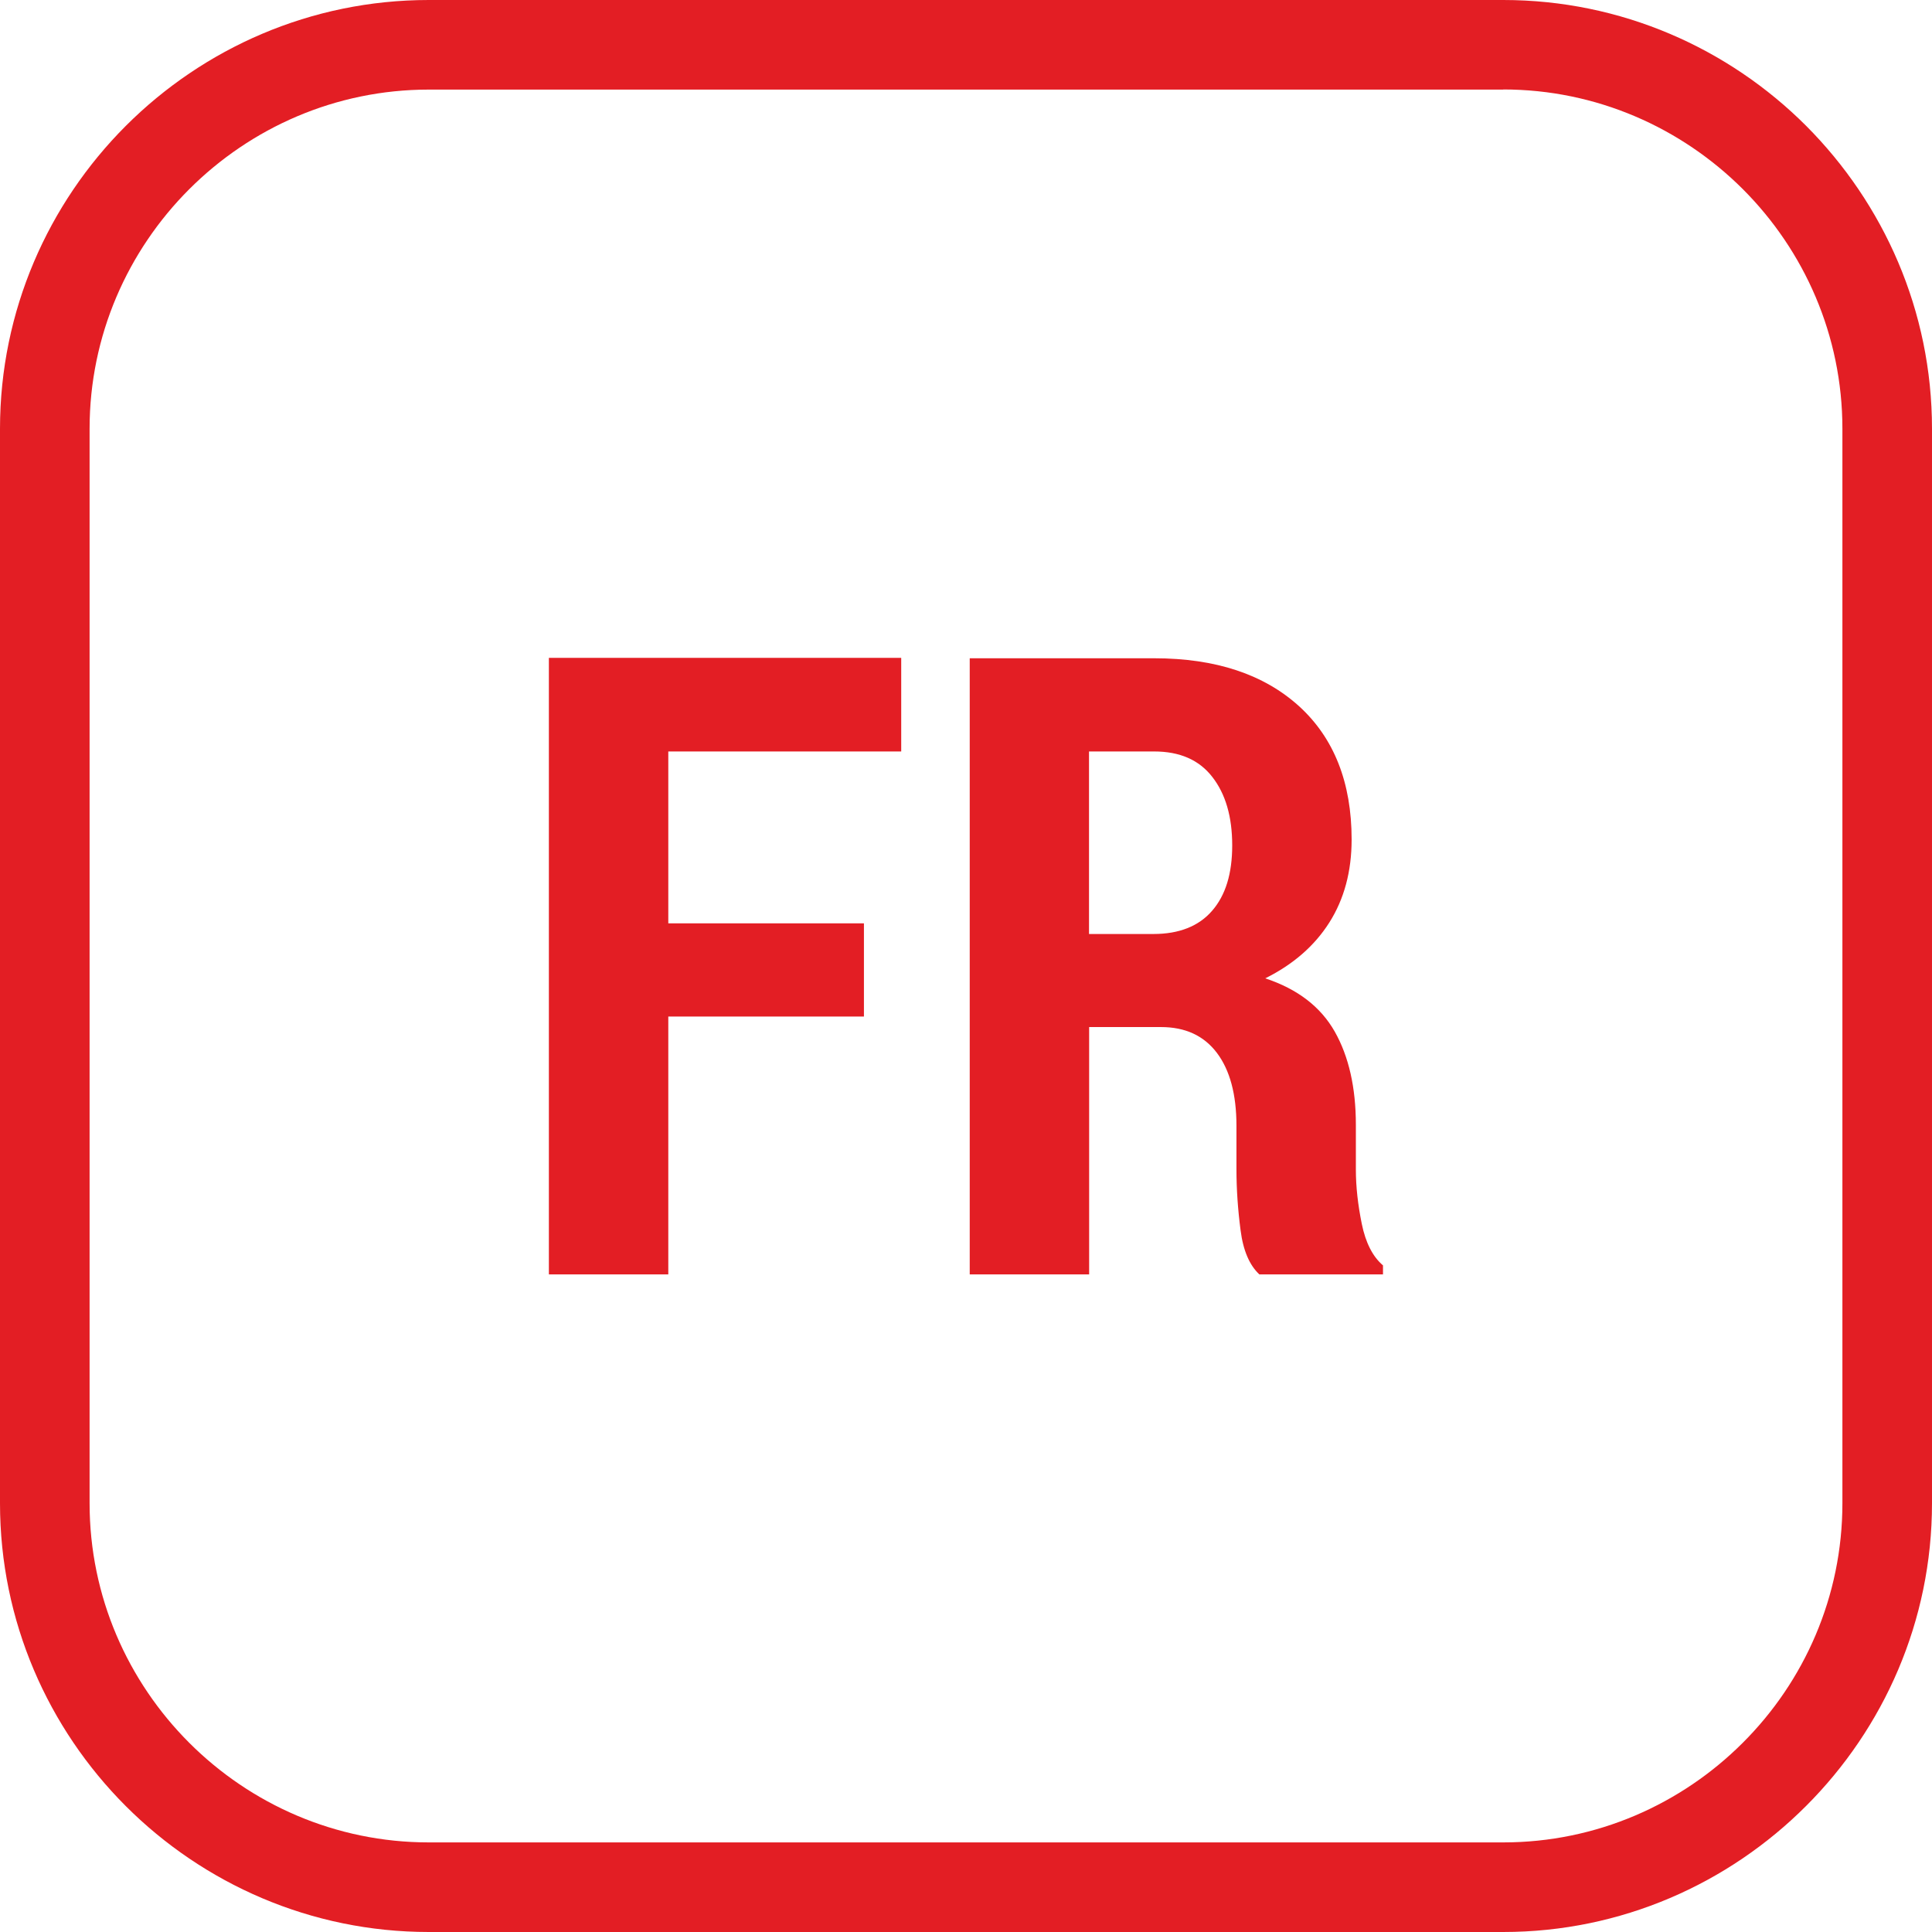
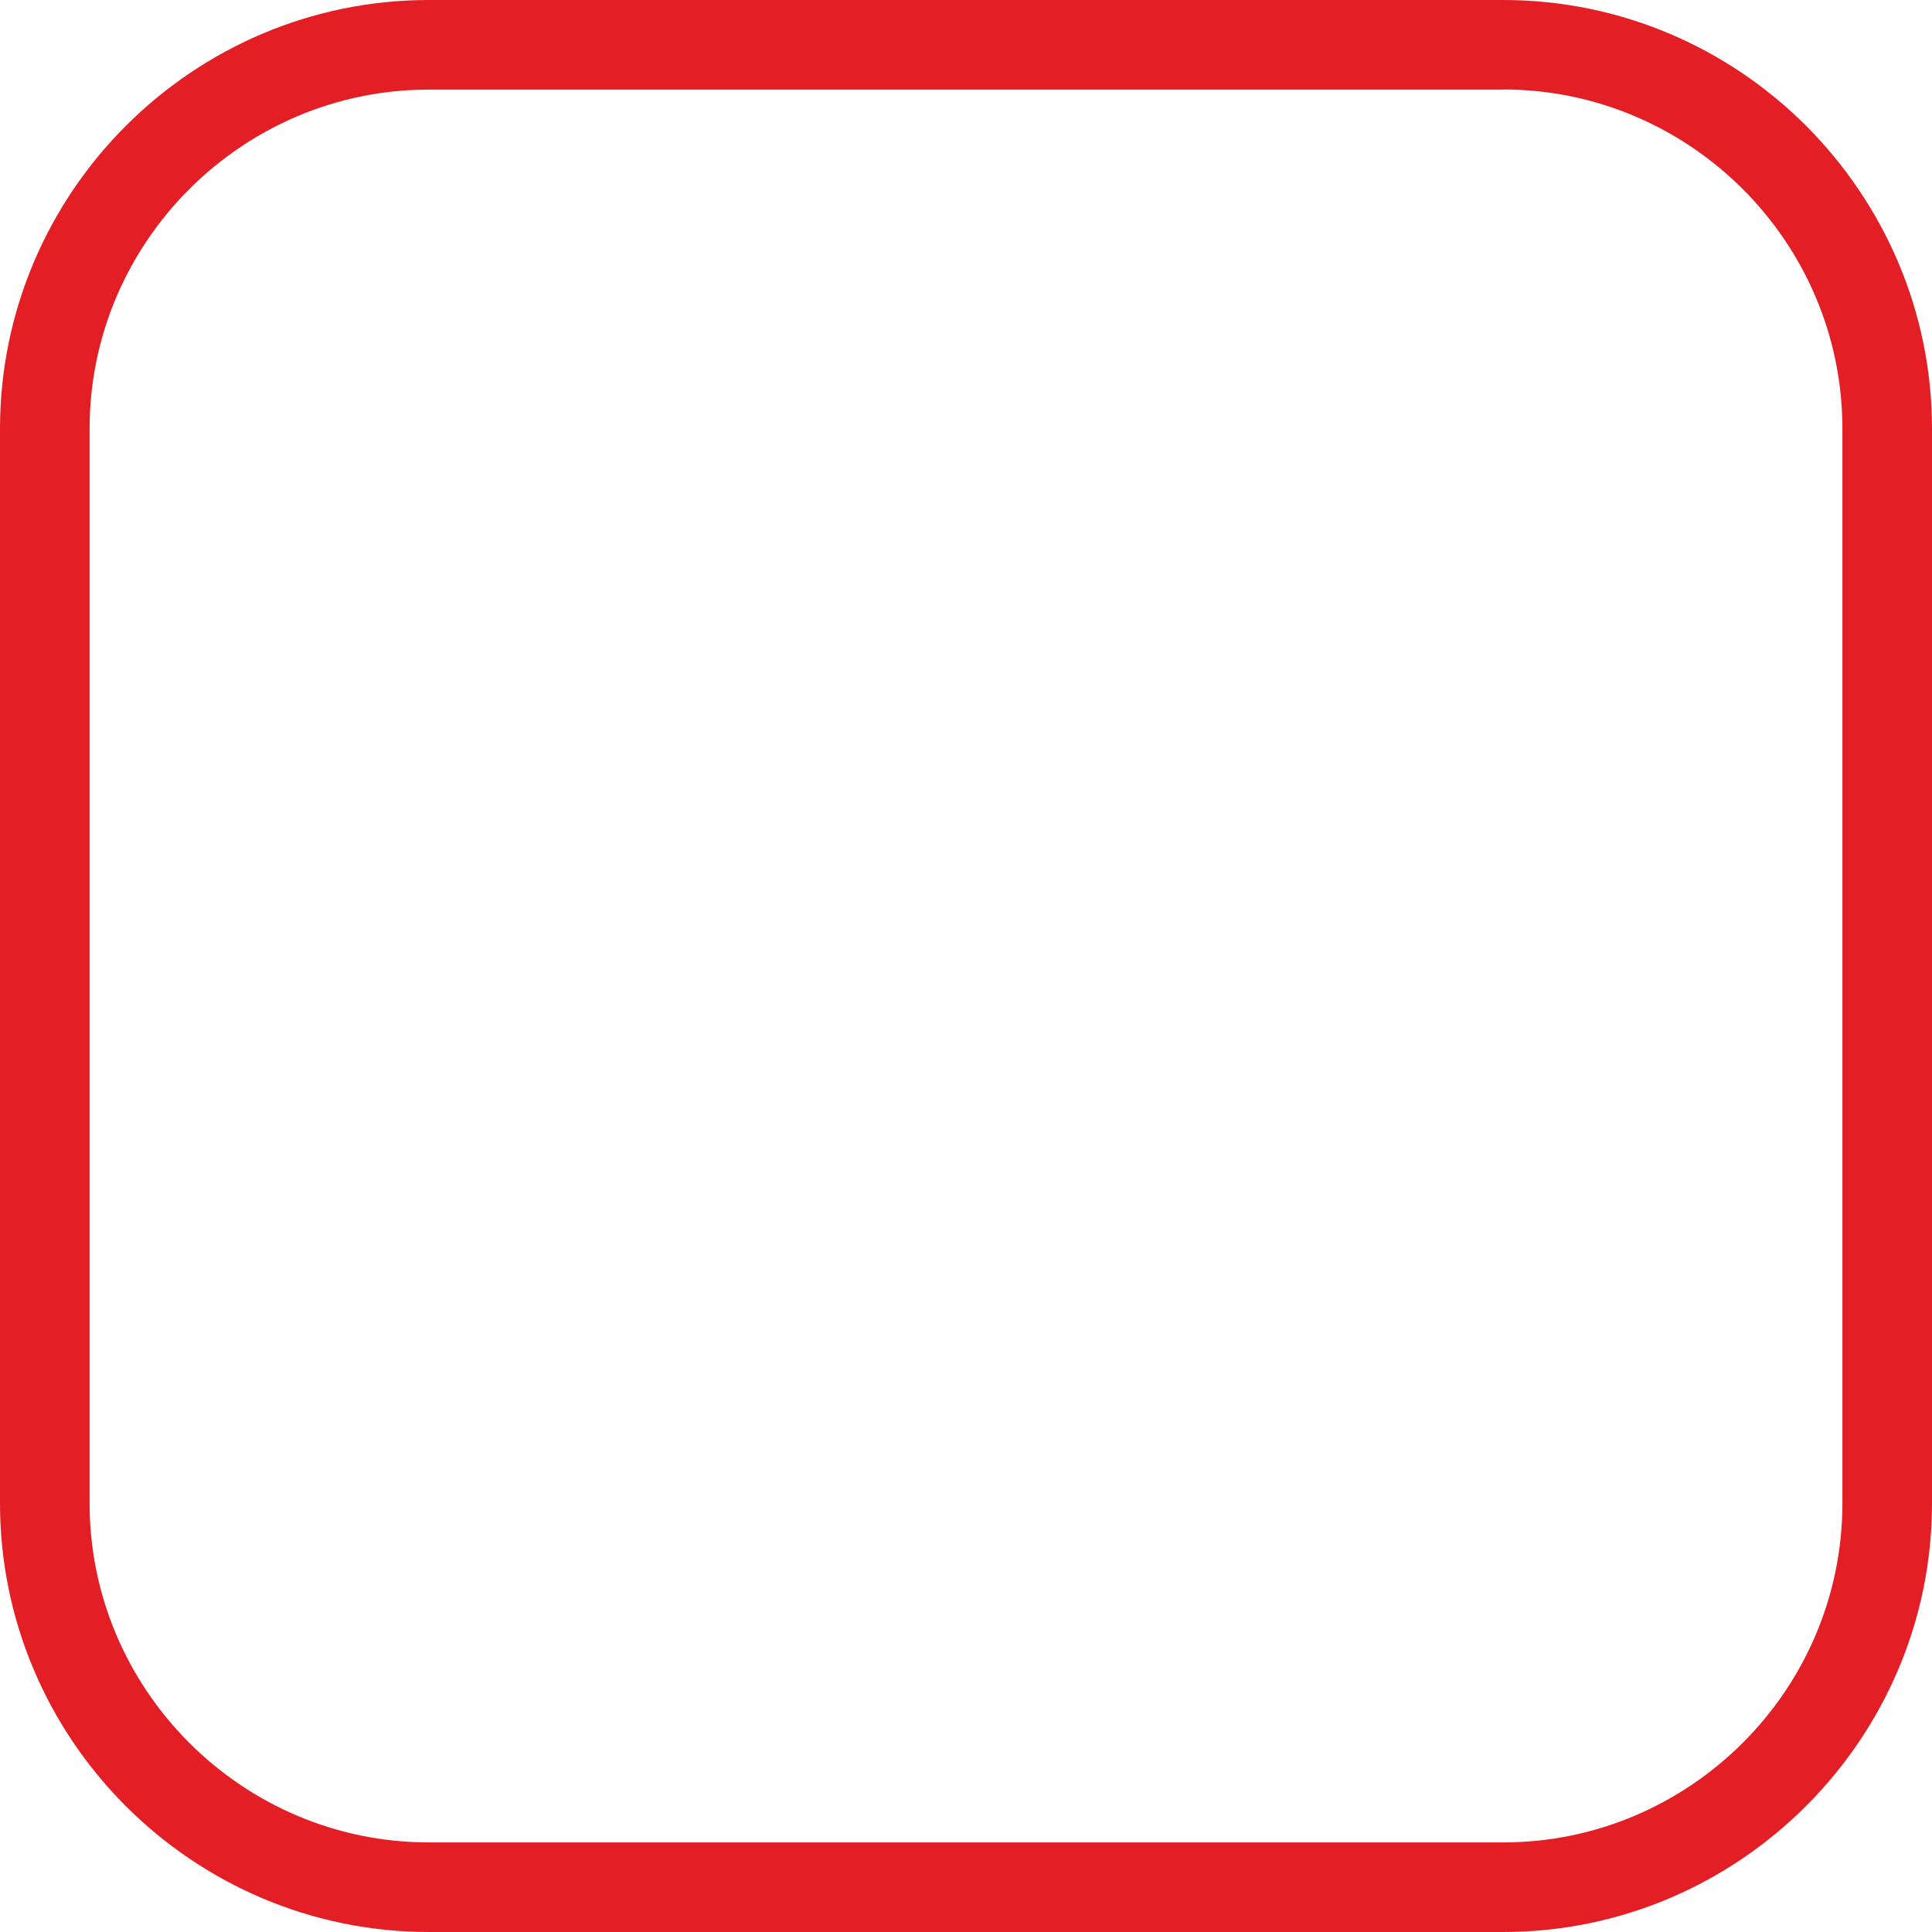
<svg xmlns="http://www.w3.org/2000/svg" xml:space="preserve" width="14.725mm" height="14.725mm" version="1.1" style="shape-rendering:geometricPrecision; text-rendering:geometricPrecision; image-rendering:optimizeQuality; fill-rule:evenodd; clip-rule:evenodd" viewBox="0 0 150.3 150.3">
  <defs>
    <style type="text/css">
   
    .fil0 {fill:#E31E24;fill-rule:nonzero}
   
  </style>
  </defs>
  <g id="Layer_x0020_1">
-     <path class="fil0" d="M67.21 79.08l-15.22 0 0 20.06 -9.29 0 0 -47.96 27.41 0 0 7.28 -18.12 0 0 13.37 15.22 0 0 7.25zm17.52 0.82l0 19.24 -9.29 0 0 -47.93 14.36 0c4.77,0 8.52,1.25 11.25,3.72 2.73,2.48 4.1,5.95 4.1,10.38 0,2.48 -0.58,4.63 -1.73,6.45 -1.16,1.83 -2.82,3.27 -4.99,4.35 2.51,0.83 4.31,2.21 5.41,4.15 1.09,1.93 1.64,4.35 1.64,7.25l0 3.48c0,1.34 0.16,2.74 0.46,4.22 0.3,1.47 0.85,2.55 1.65,3.23l0 0.7 -9.62 0c-0.76,-0.71 -1.26,-1.85 -1.46,-3.44 -0.21,-1.6 -0.32,-3.18 -0.32,-4.76l0 -3.36c0,-2.44 -0.51,-4.33 -1.52,-5.67 -1.01,-1.34 -2.46,-2.01 -4.35,-2.01l-5.6 0zm0 -7.24l5.01 0c1.99,0 3.52,-0.61 4.55,-1.8 1.05,-1.2 1.57,-2.89 1.57,-5.09 0,-2.24 -0.52,-4.01 -1.55,-5.33 -1.03,-1.33 -2.54,-1.98 -4.52,-1.98l-5.07 0 0 14.2z" />
    <path class="fil0" d="M33.35 0l83.6 0c9.17,0 17.52,3.75 23.56,9.79 6.04,6.06 9.79,14.39 9.79,23.56l0 83.6c0,9.17 -3.75,17.5 -9.79,23.54 -6.04,6.05 -14.39,9.81 -23.56,9.81l-83.6 0c-9.17,0 -17.52,-3.75 -23.56,-9.79 -6.04,-6.04 -9.79,-14.39 -9.79,-23.56l0 -83.6c0,-9.17 3.75,-17.52 9.79,-23.56 6.04,-6.04 14.39,-9.79 23.56,-9.79zm83.6 6.97l-83.6 0c-7.25,0 -13.85,2.97 -18.63,7.75 -4.78,4.78 -7.75,11.38 -7.75,18.63l0 83.6c0,7.25 2.97,13.85 7.75,18.63 4.78,4.78 11.38,7.75 18.63,7.75l83.6 0c7.25,0 13.85,-2.97 18.63,-7.75 4.78,-4.77 7.75,-11.37 7.75,-18.63l0 -83.6c0,-7.26 -2.97,-13.86 -7.75,-18.64 -4.79,-4.78 -11.39,-7.75 -18.64,-7.75z" />
  </g>
</svg>